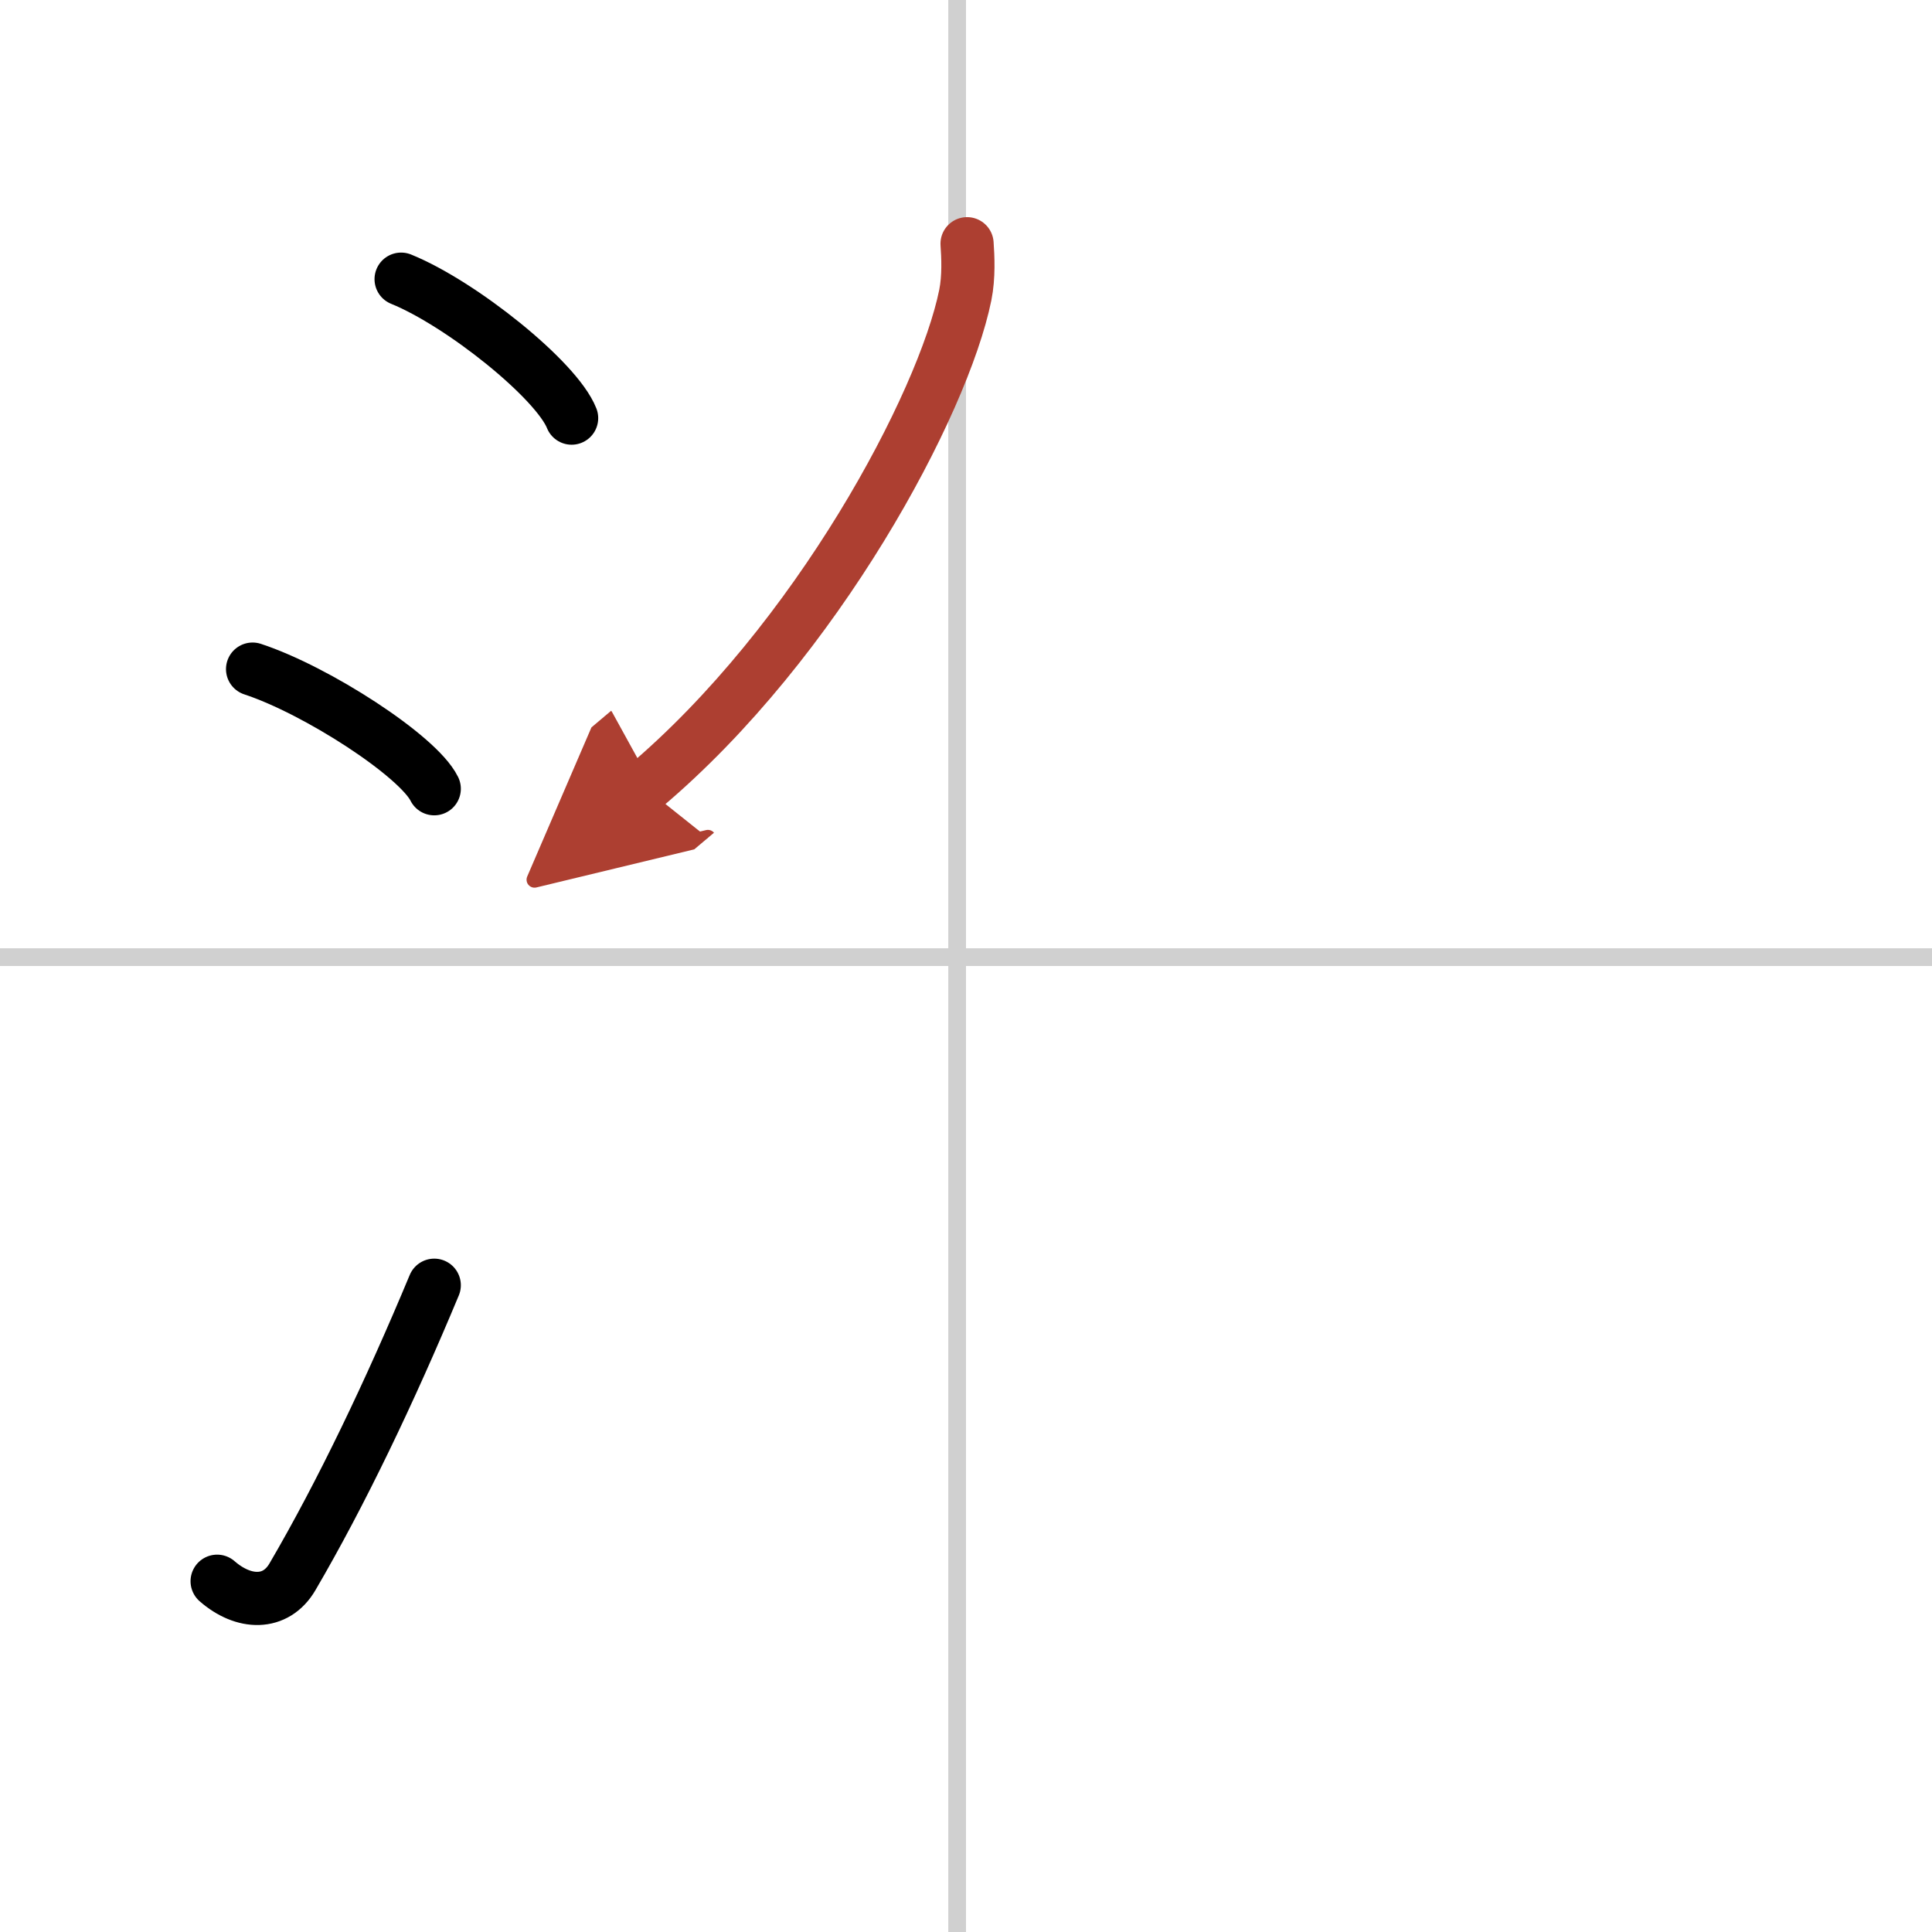
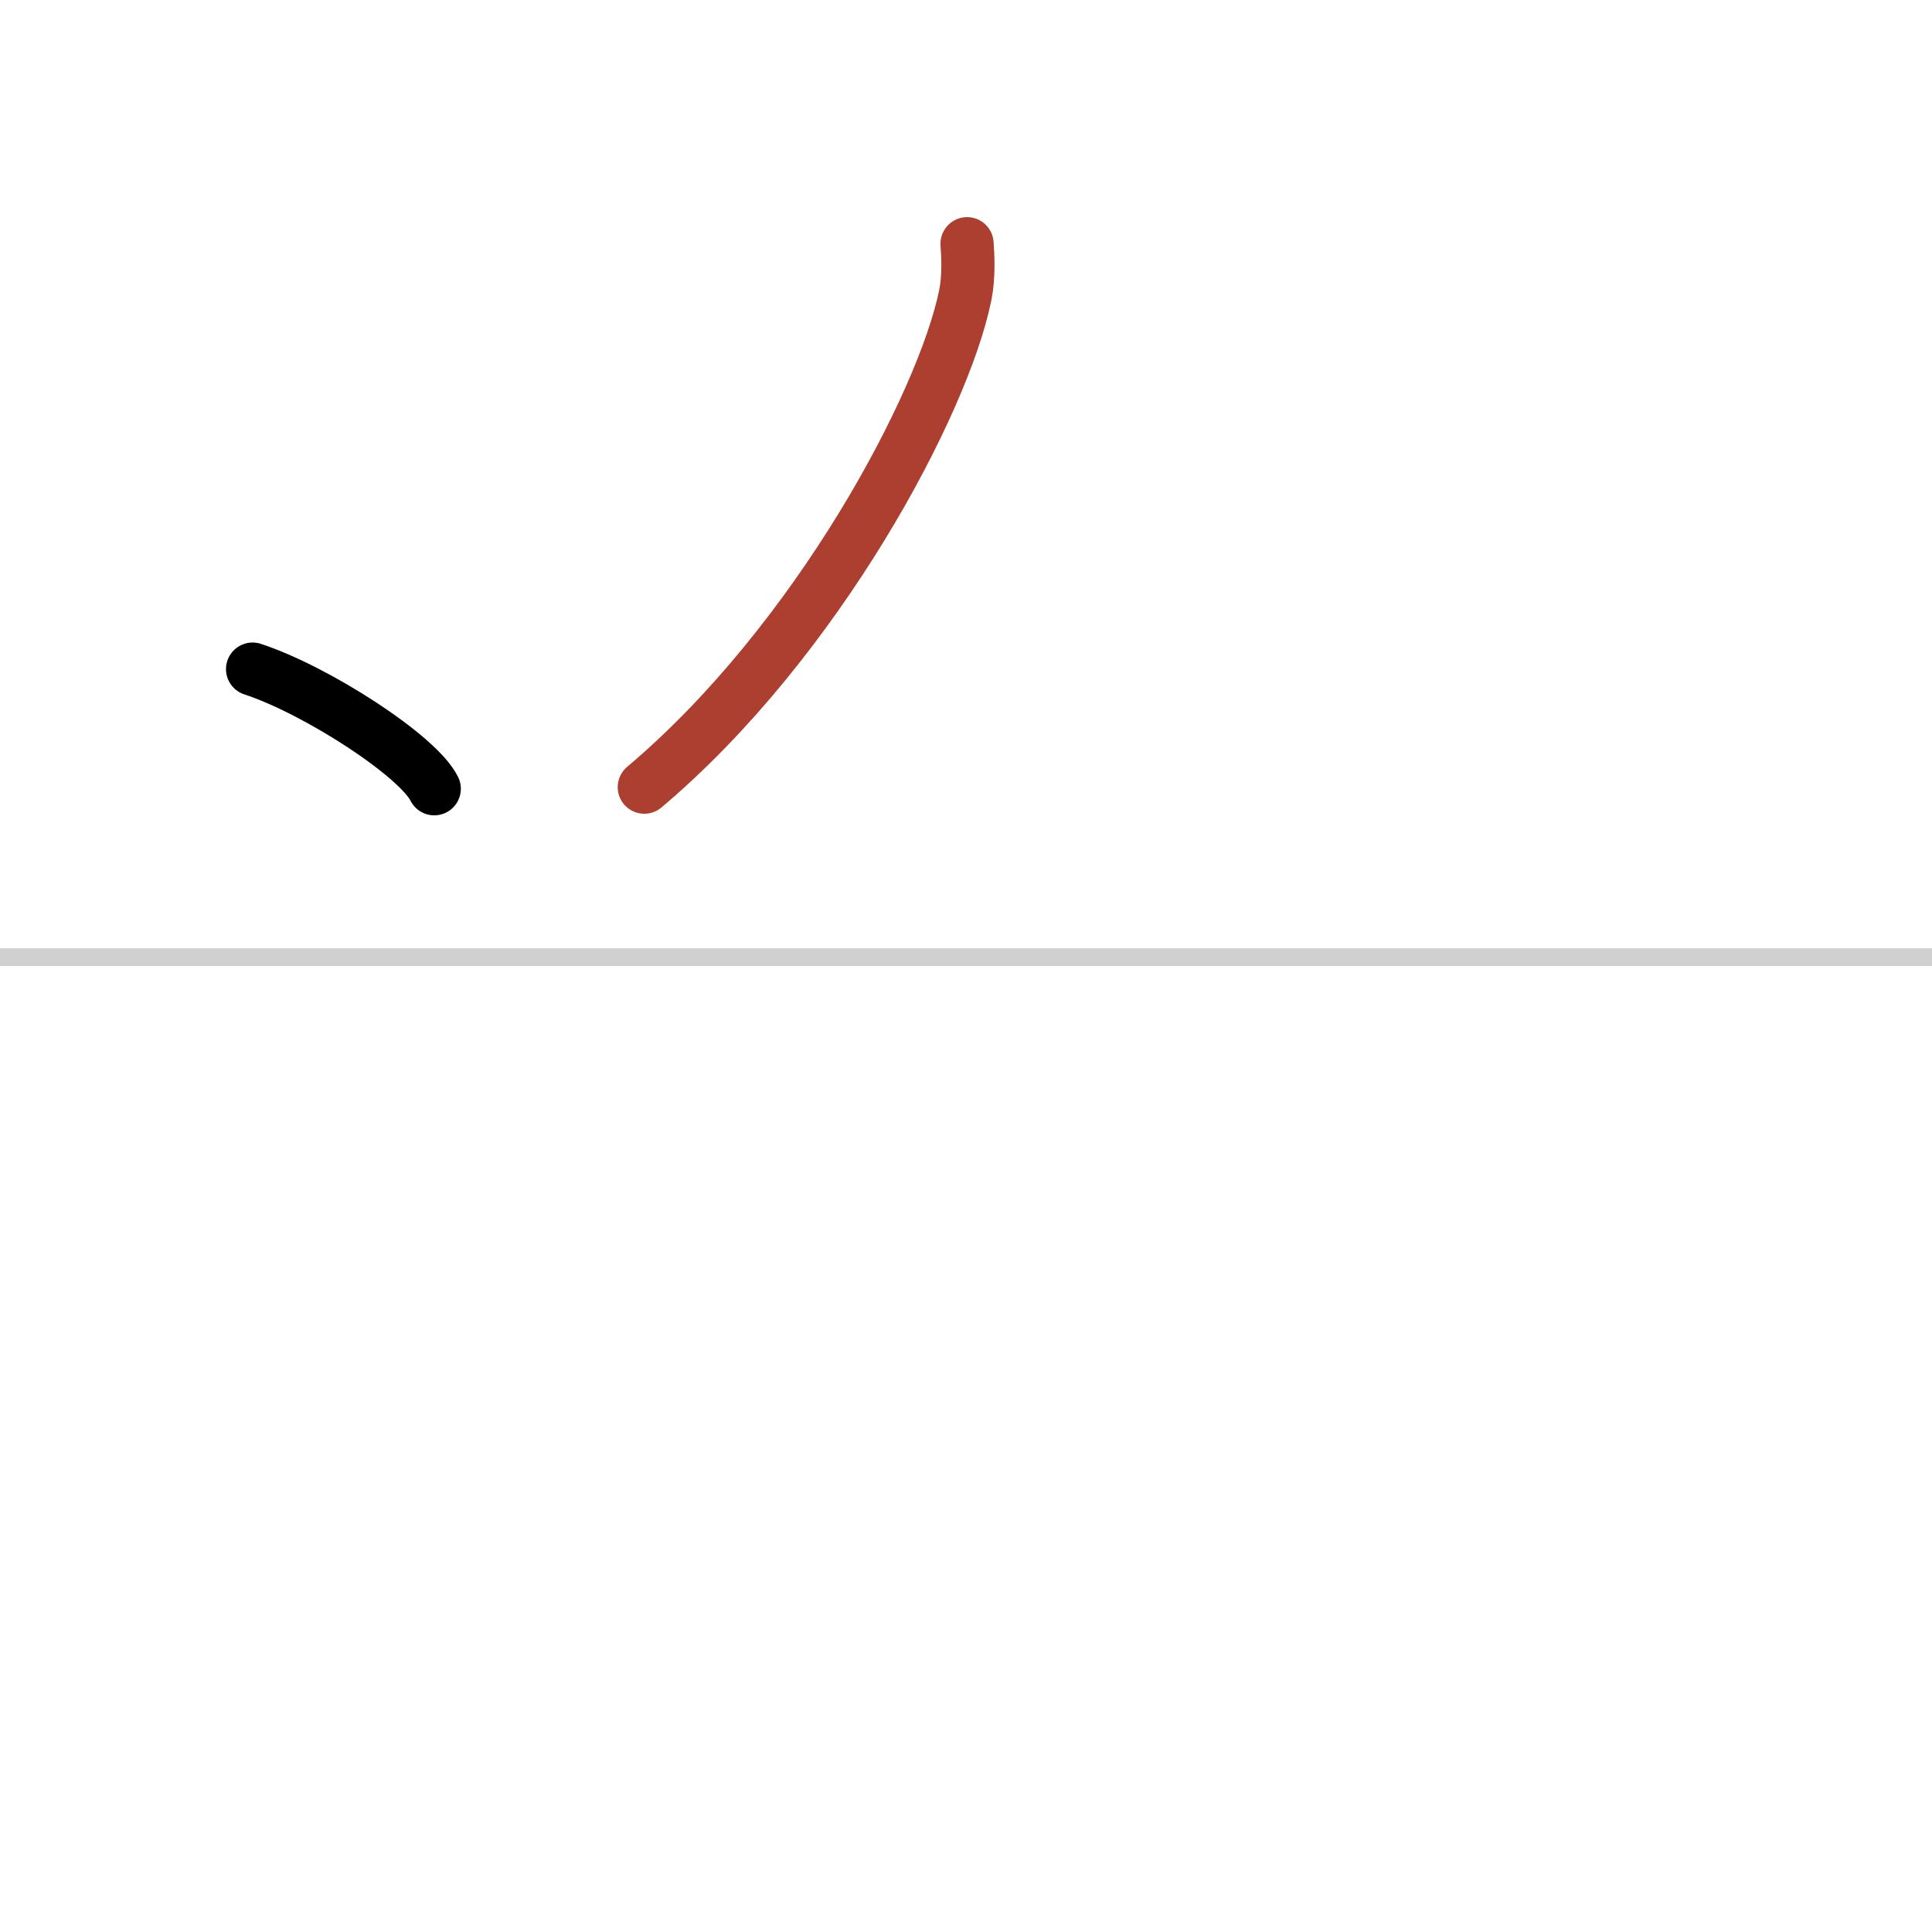
<svg xmlns="http://www.w3.org/2000/svg" width="400" height="400" viewBox="0 0 109 109">
  <defs>
    <marker id="a" markerWidth="4" orient="auto" refX="1" refY="5" viewBox="0 0 10 10">
-       <polyline points="0 0 10 5 0 10 1 5" fill="#ad3f31" stroke="#ad3f31" />
-     </marker>
+       </marker>
  </defs>
  <g fill="none" stroke="#000" stroke-linecap="round" stroke-linejoin="round" stroke-width="3">
-     <rect width="100%" height="100%" fill="#fff" stroke="#fff" />
-     <line x1="54" x2="54" y2="109" stroke="#d0d0d0" stroke-width="1" />
    <line x2="109" y1="54" y2="54" stroke="#d0d0d0" stroke-width="1" />
-     <path d="m22.63 15.75c3.4 1.38 8.77 5.69 9.62 7.84" />
    <path d="m14.25 37.75c3.62 1.19 9.34 4.9 10.25 6.75" />
-     <path d="m12.25 89.21c1.5 1.31 3.31 1.36 4.25-0.25 2.75-4.7 5.5-10.45 8-16.45" />
    <path d="m54.56 13.75c0.05 0.72 0.11 1.86-0.1 2.9-1.24 6.12-8.36 19.54-18.11 27.76" marker-end="url(#a)" stroke="#ad3f31" />
  </g>
</svg>